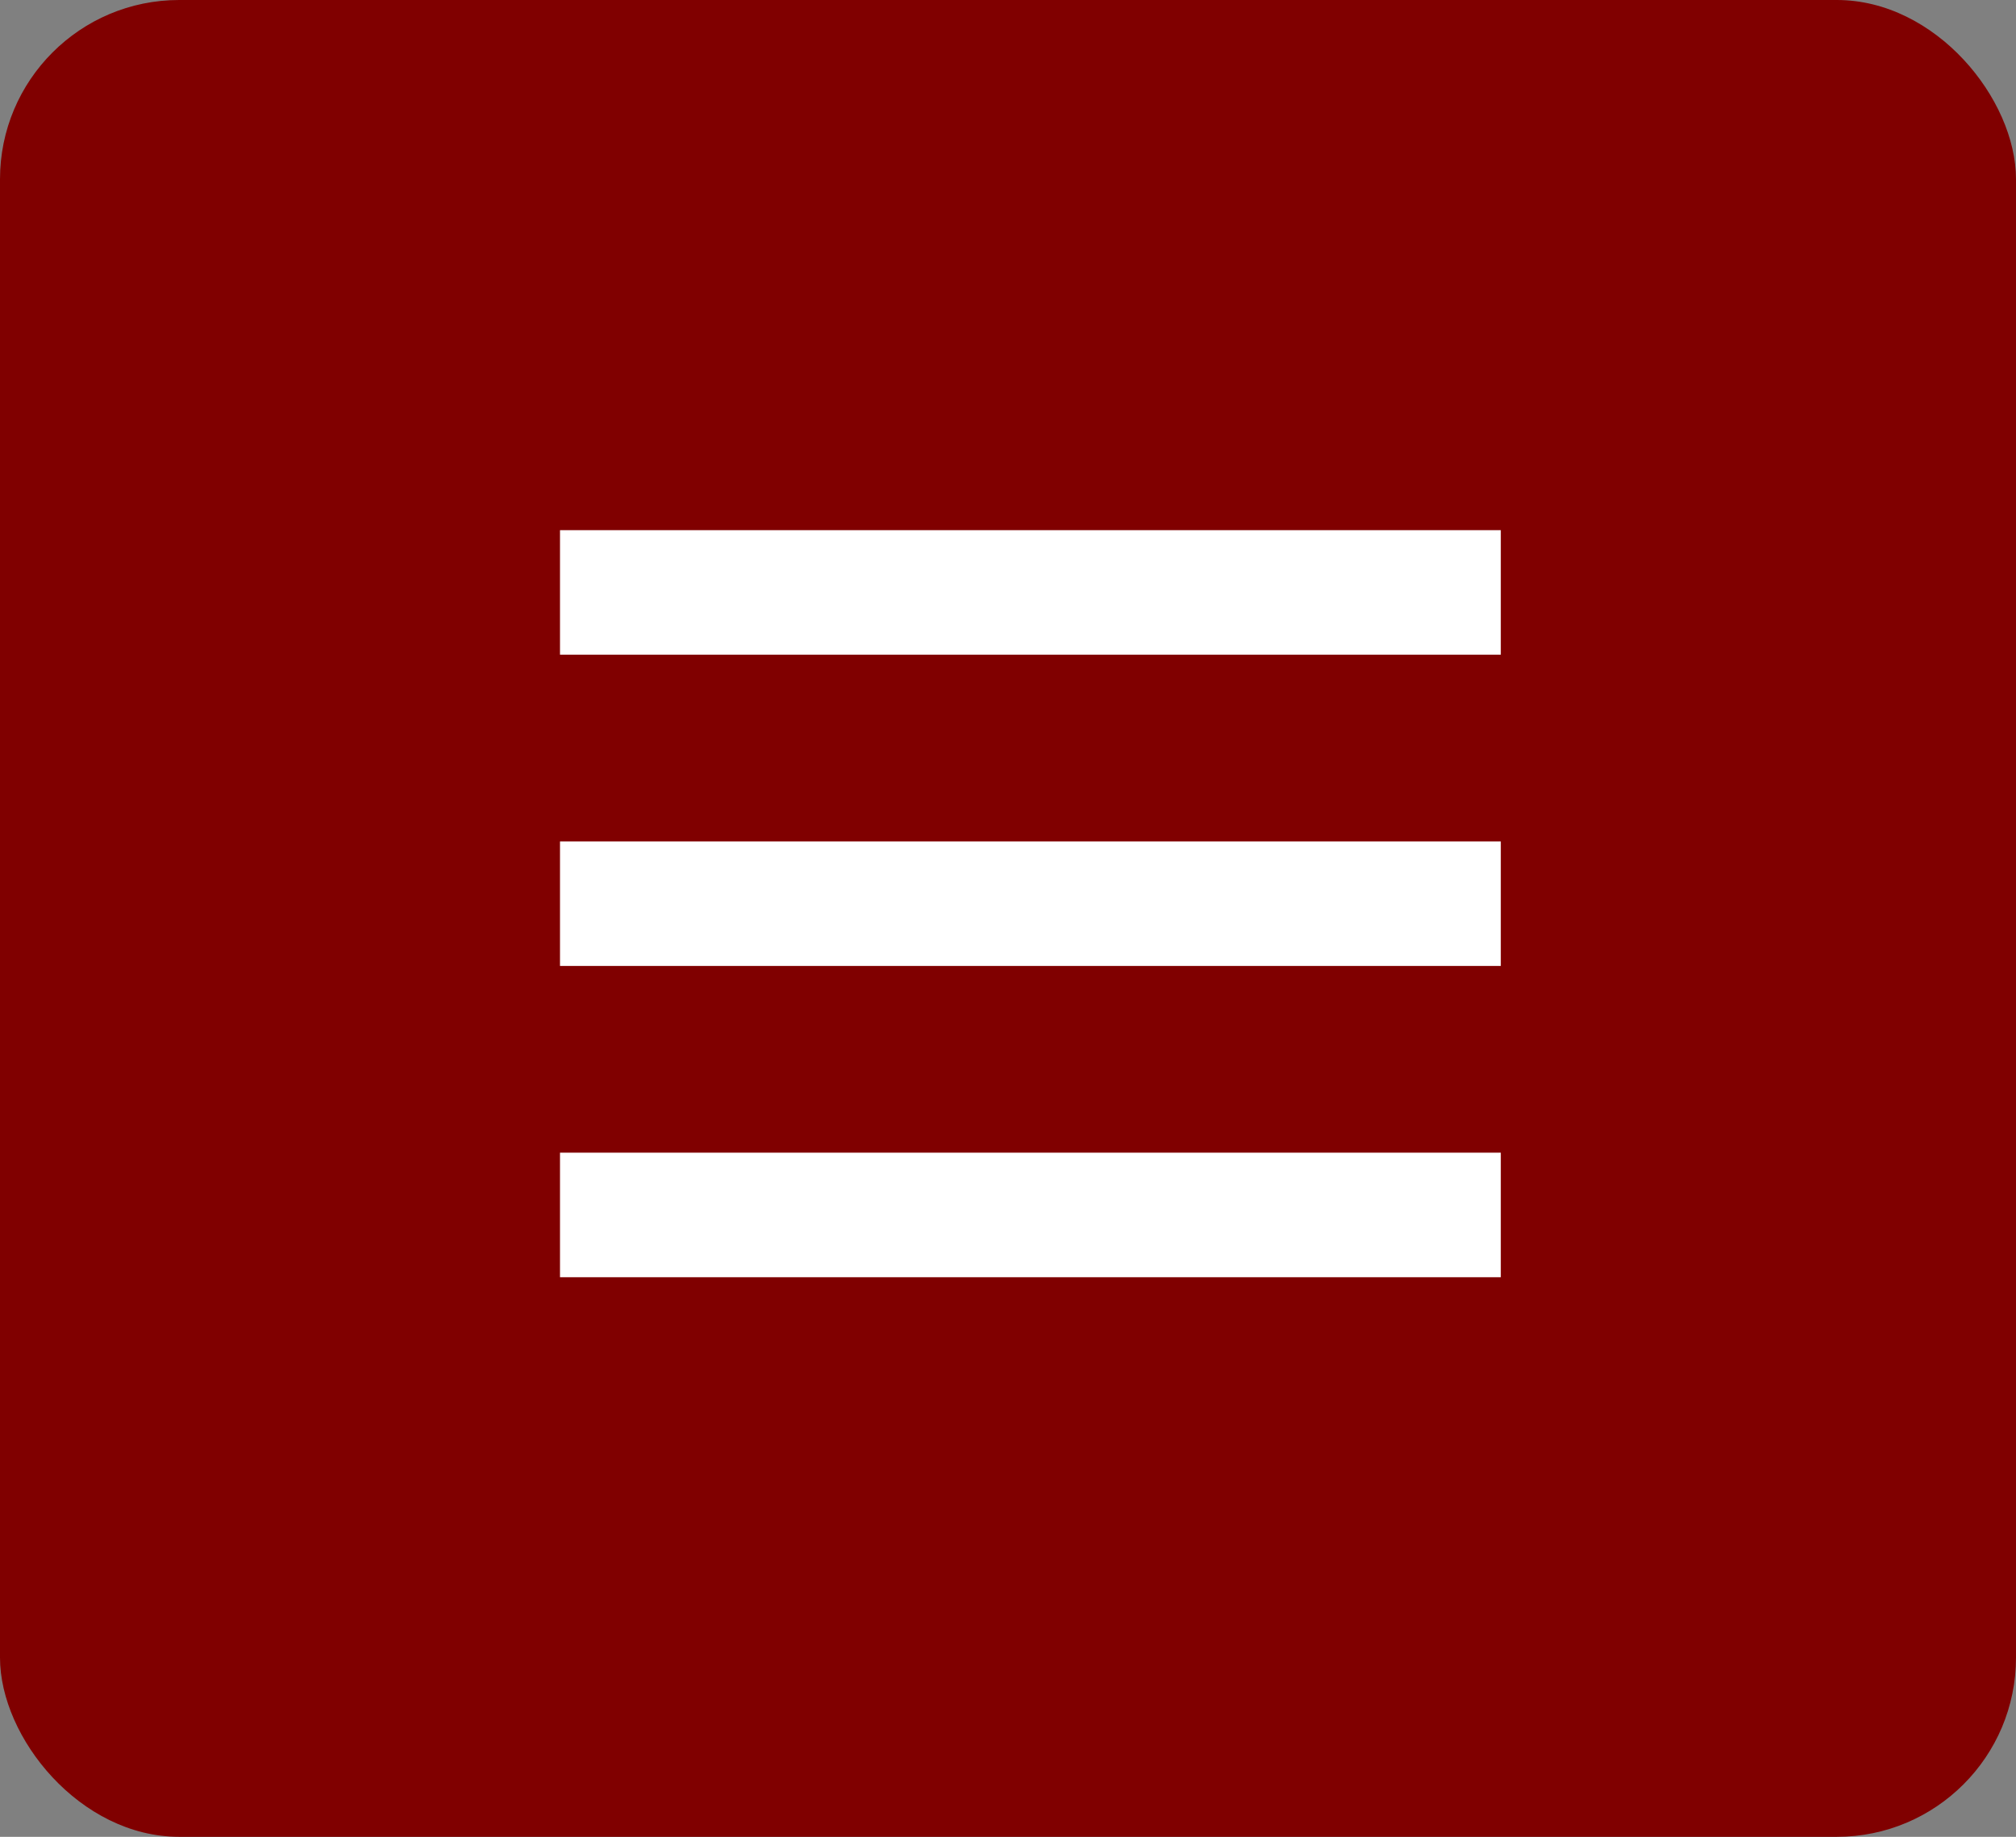
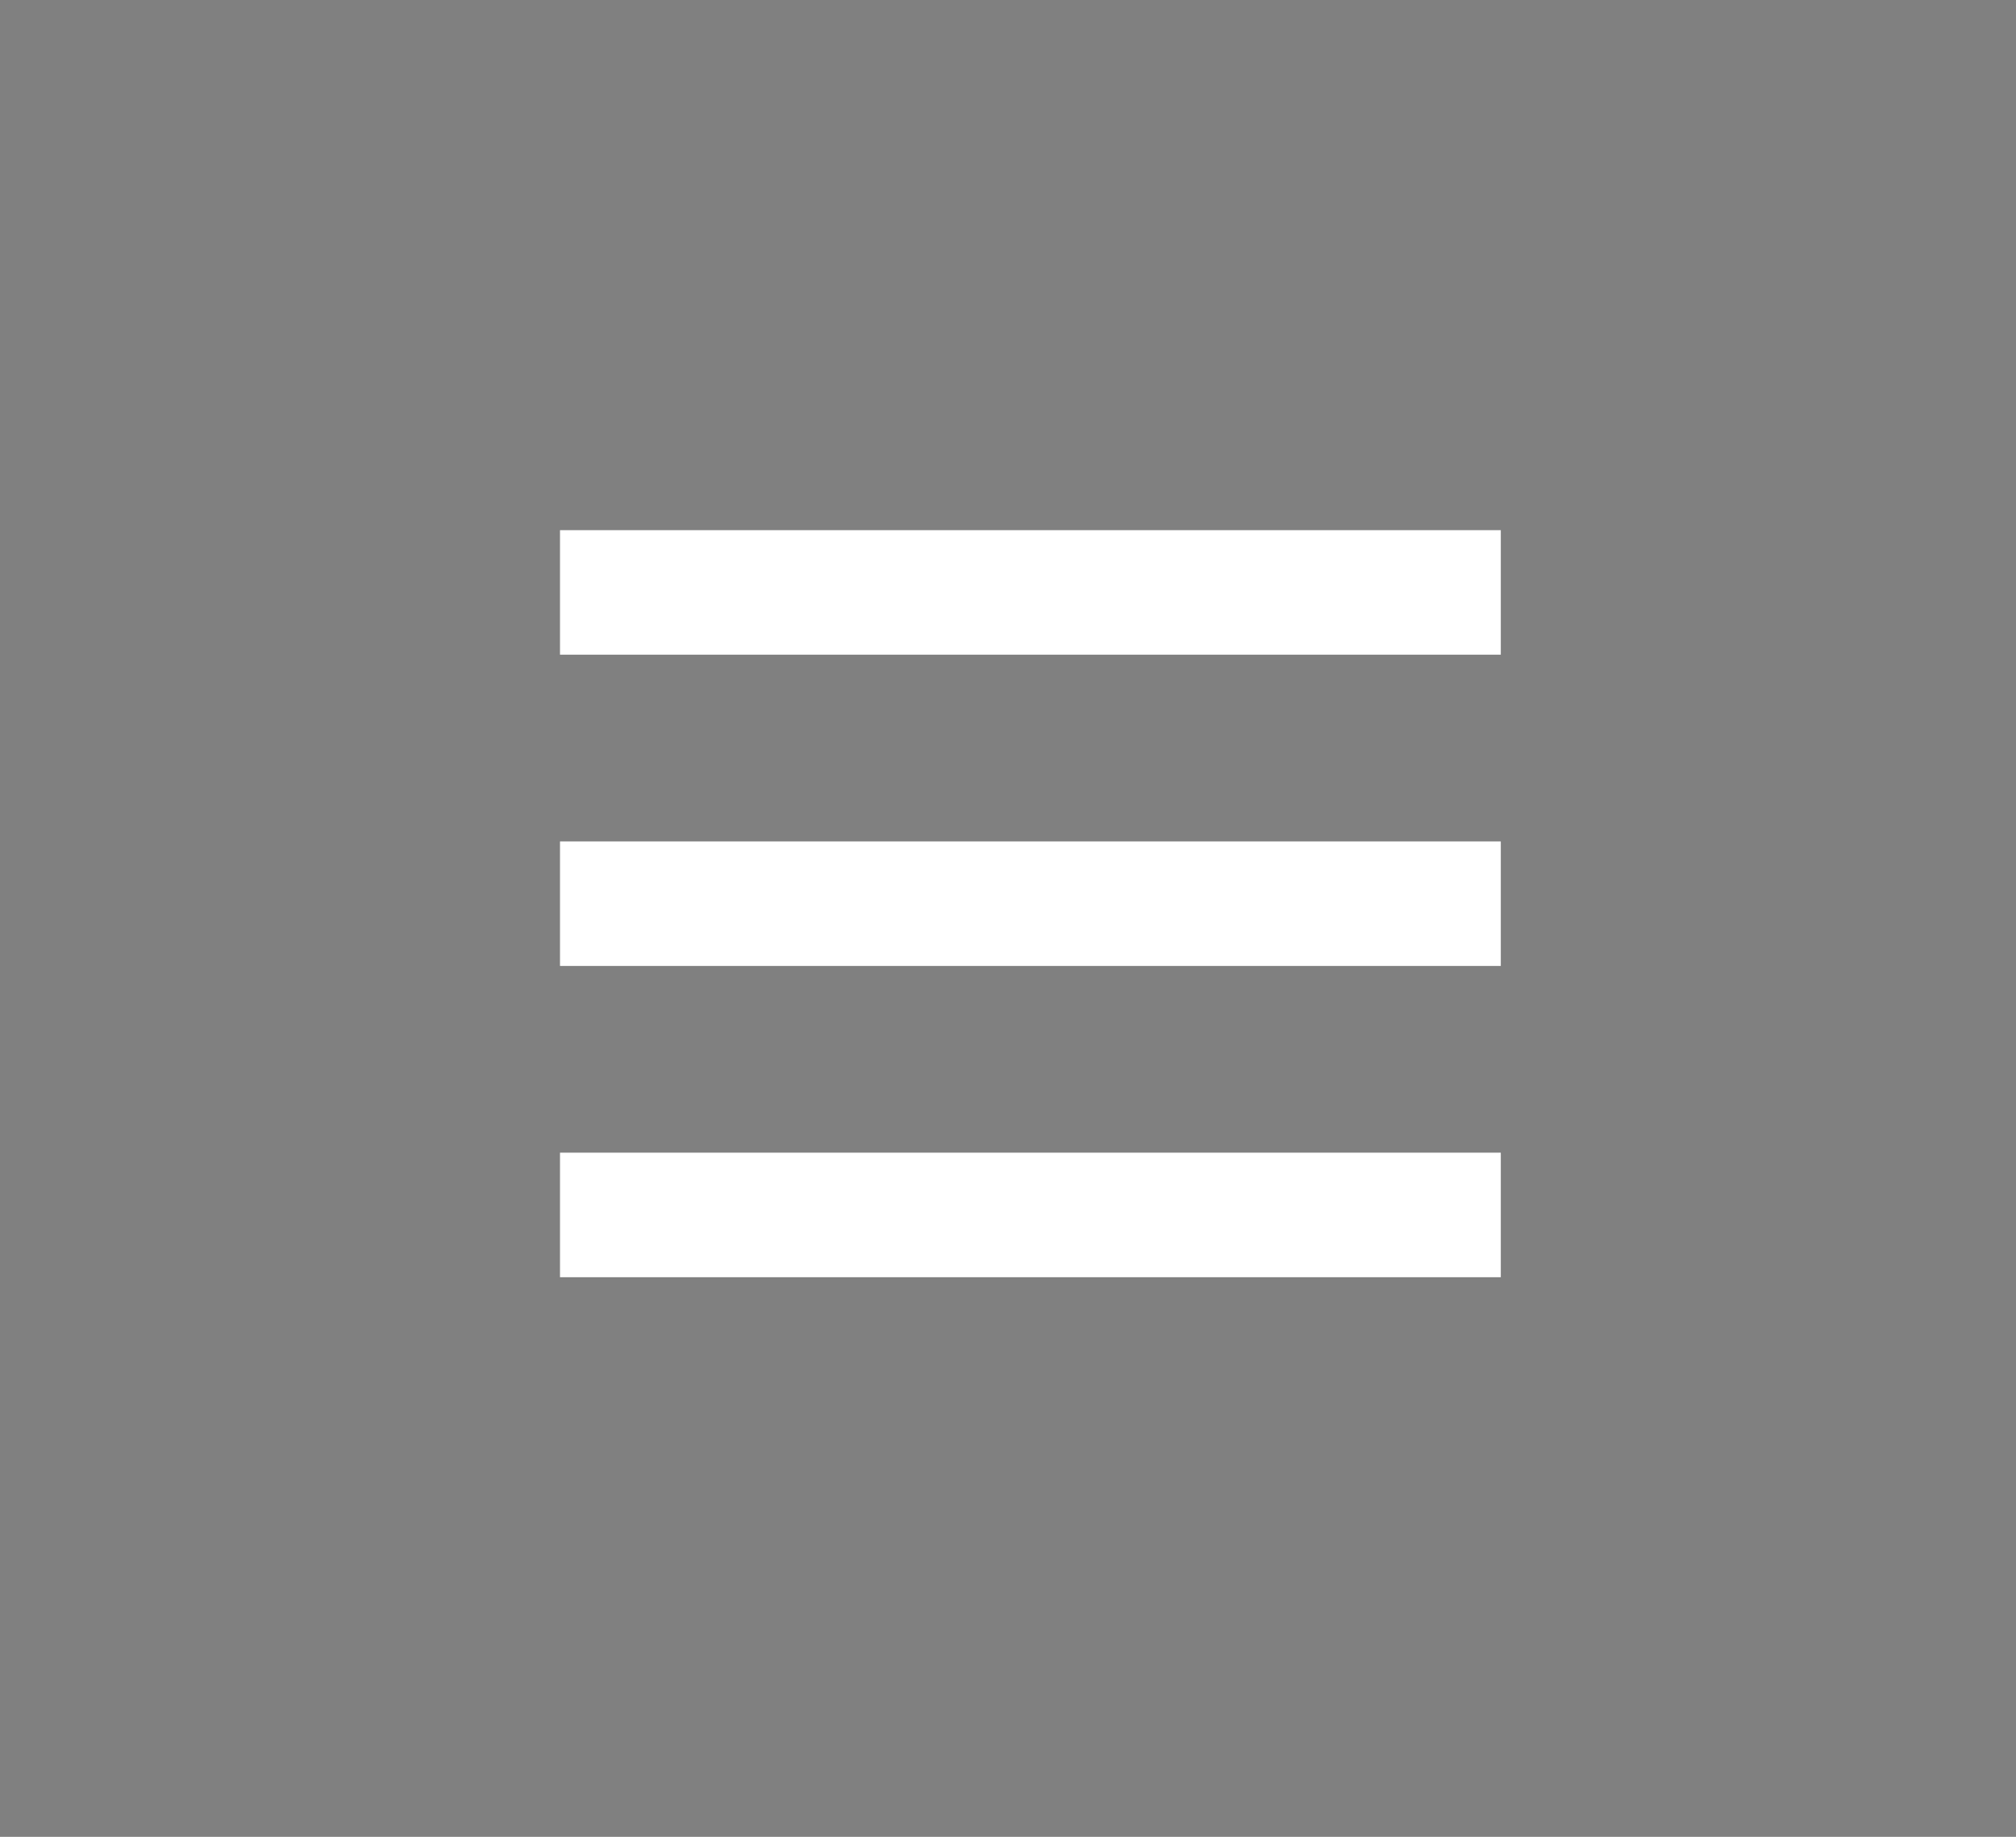
<svg xmlns="http://www.w3.org/2000/svg" width="45" height="41" viewBox="0 0 45 41" fill="none">
  <rect x="0" y="0" width="45" height="41" fill="#808080" stroke="none" />
-   <rect width="45" height="41" rx="4" fill="#800000" />
  <mask id="mask0_302_112" style="mask-type:alpha" maskUnits="userSpaceOnUse" x="9" y="6" width="28" height="28">
    <rect x="9" y="6" width="28" height="28" fill="#D9D9D9" />
  </mask>
  <g mask="url(#mask0_302_112)">
    <path d="M12.5 28.509V25.729H33.5V28.509H12.5ZM12.5 21.561V18.782H33.5V21.561H12.5ZM12.5 14.613V11.834H33.5V14.613H12.5Z" fill="white" />
  </g>
</svg>